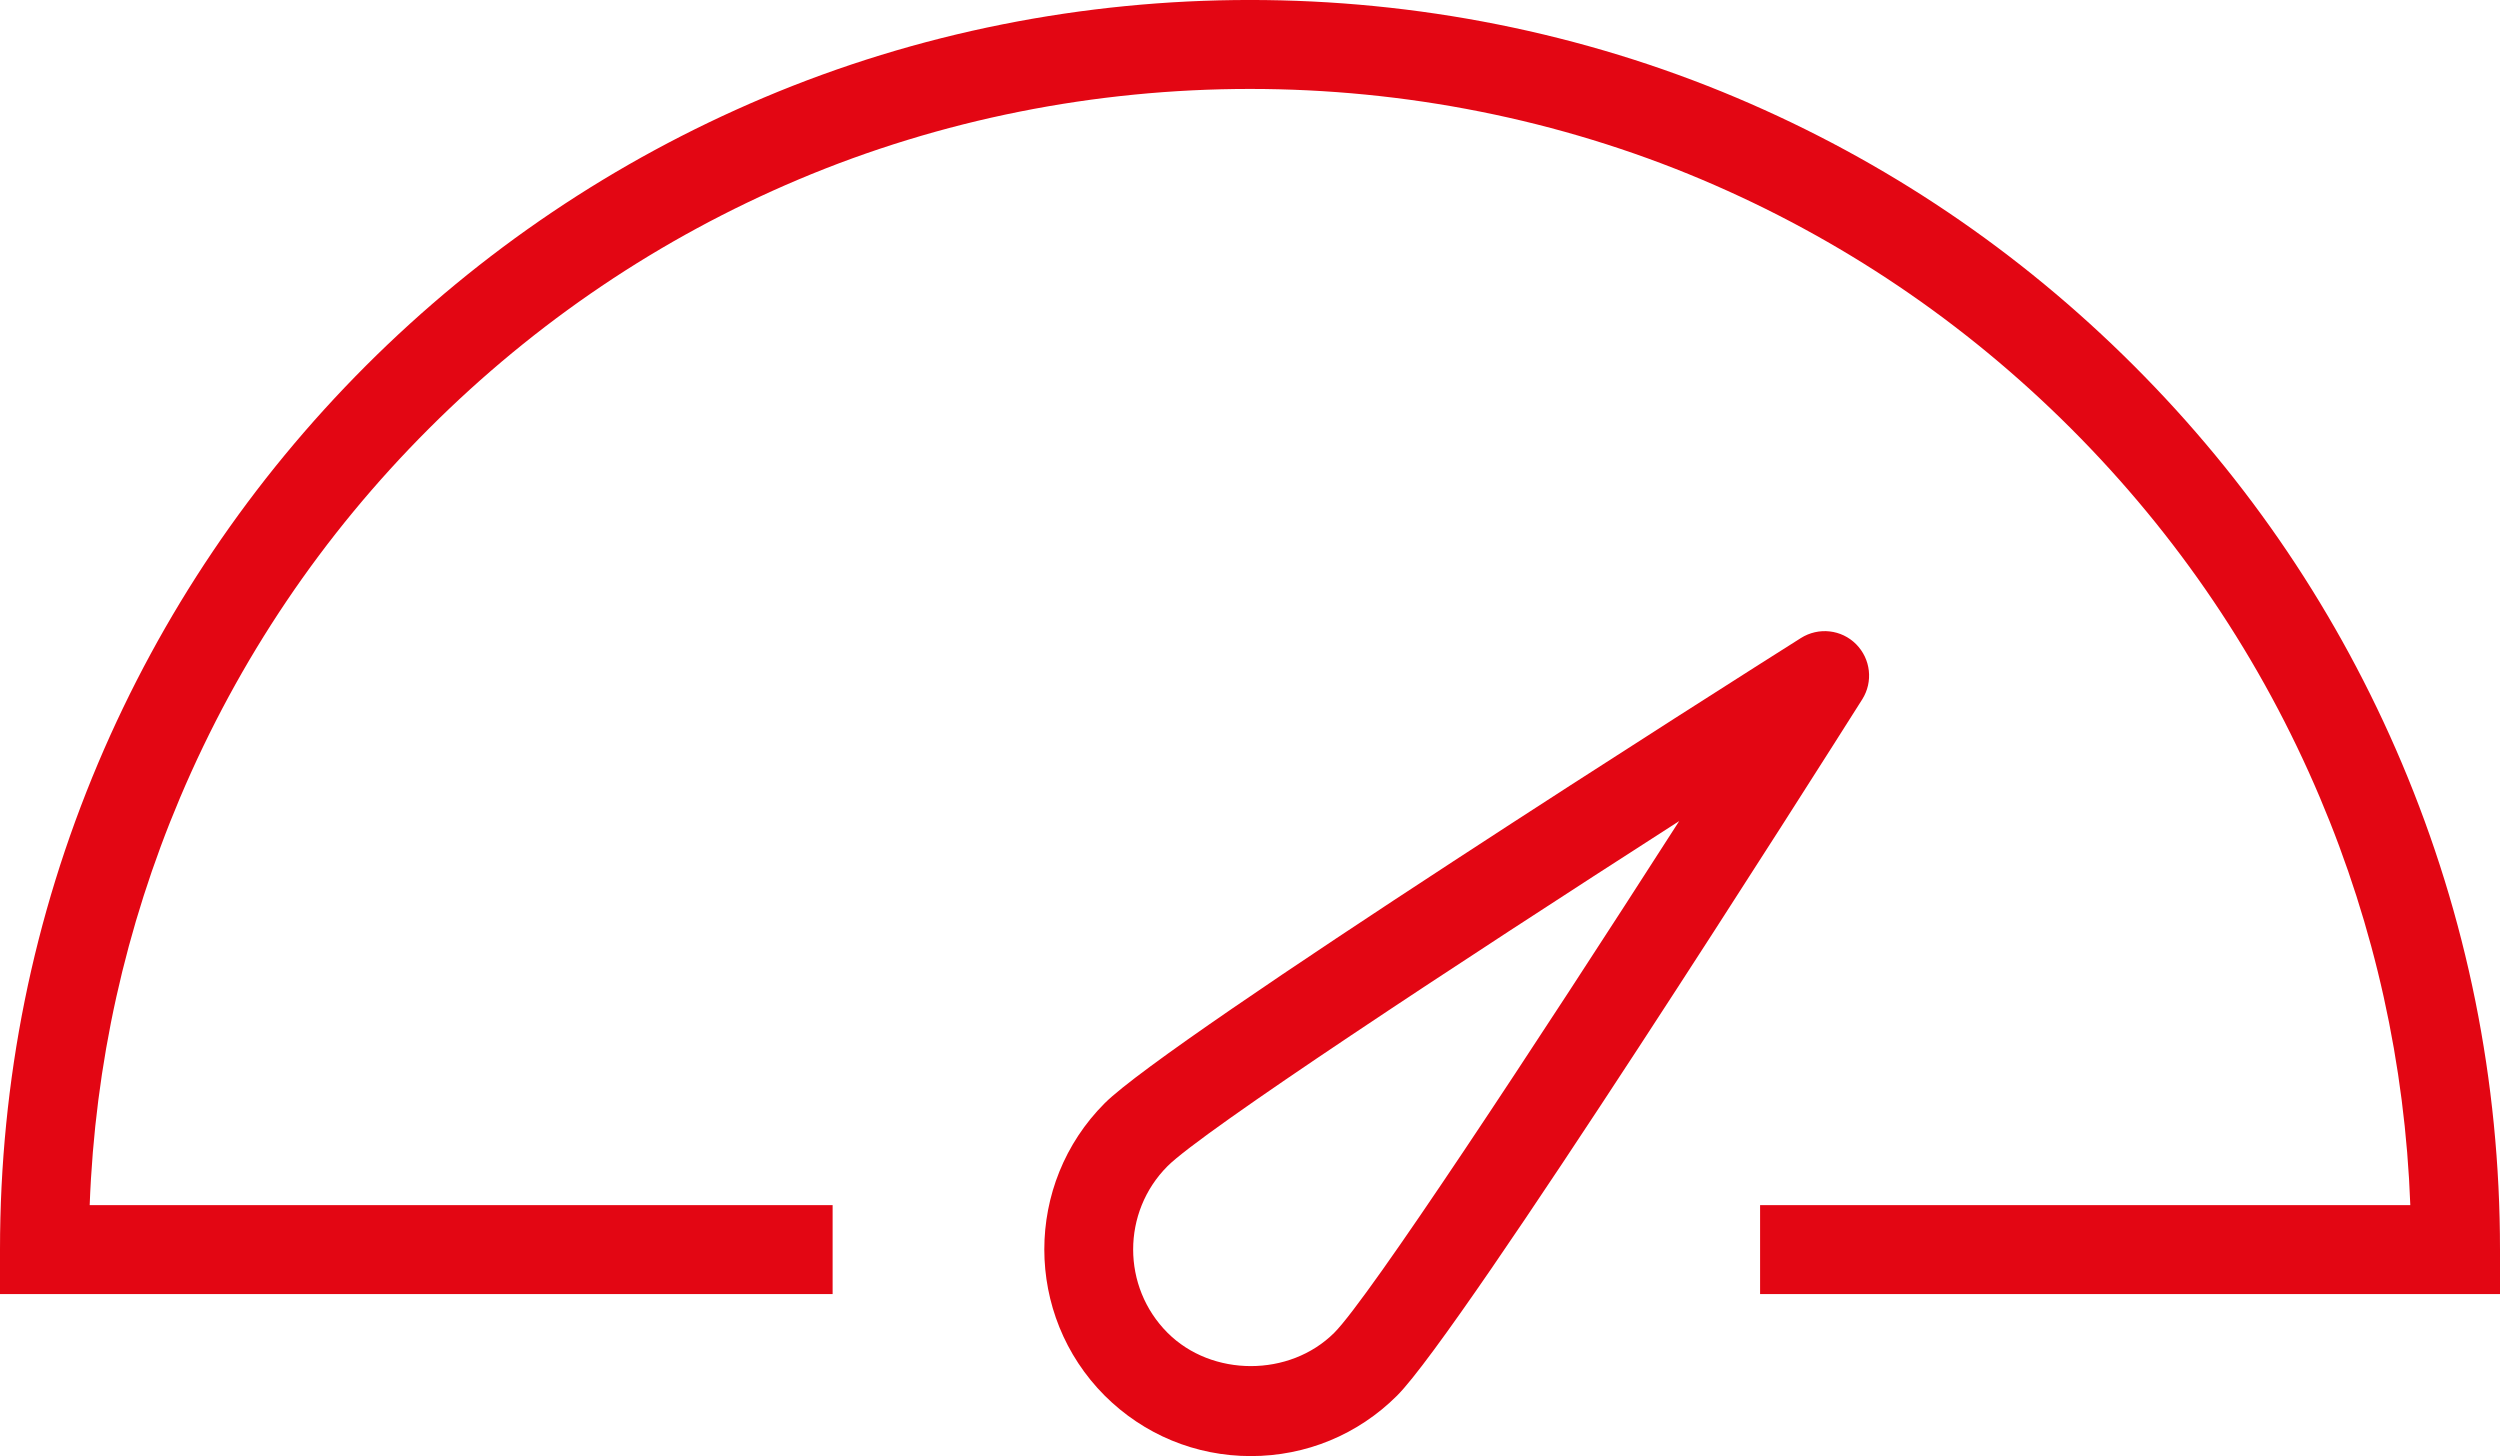
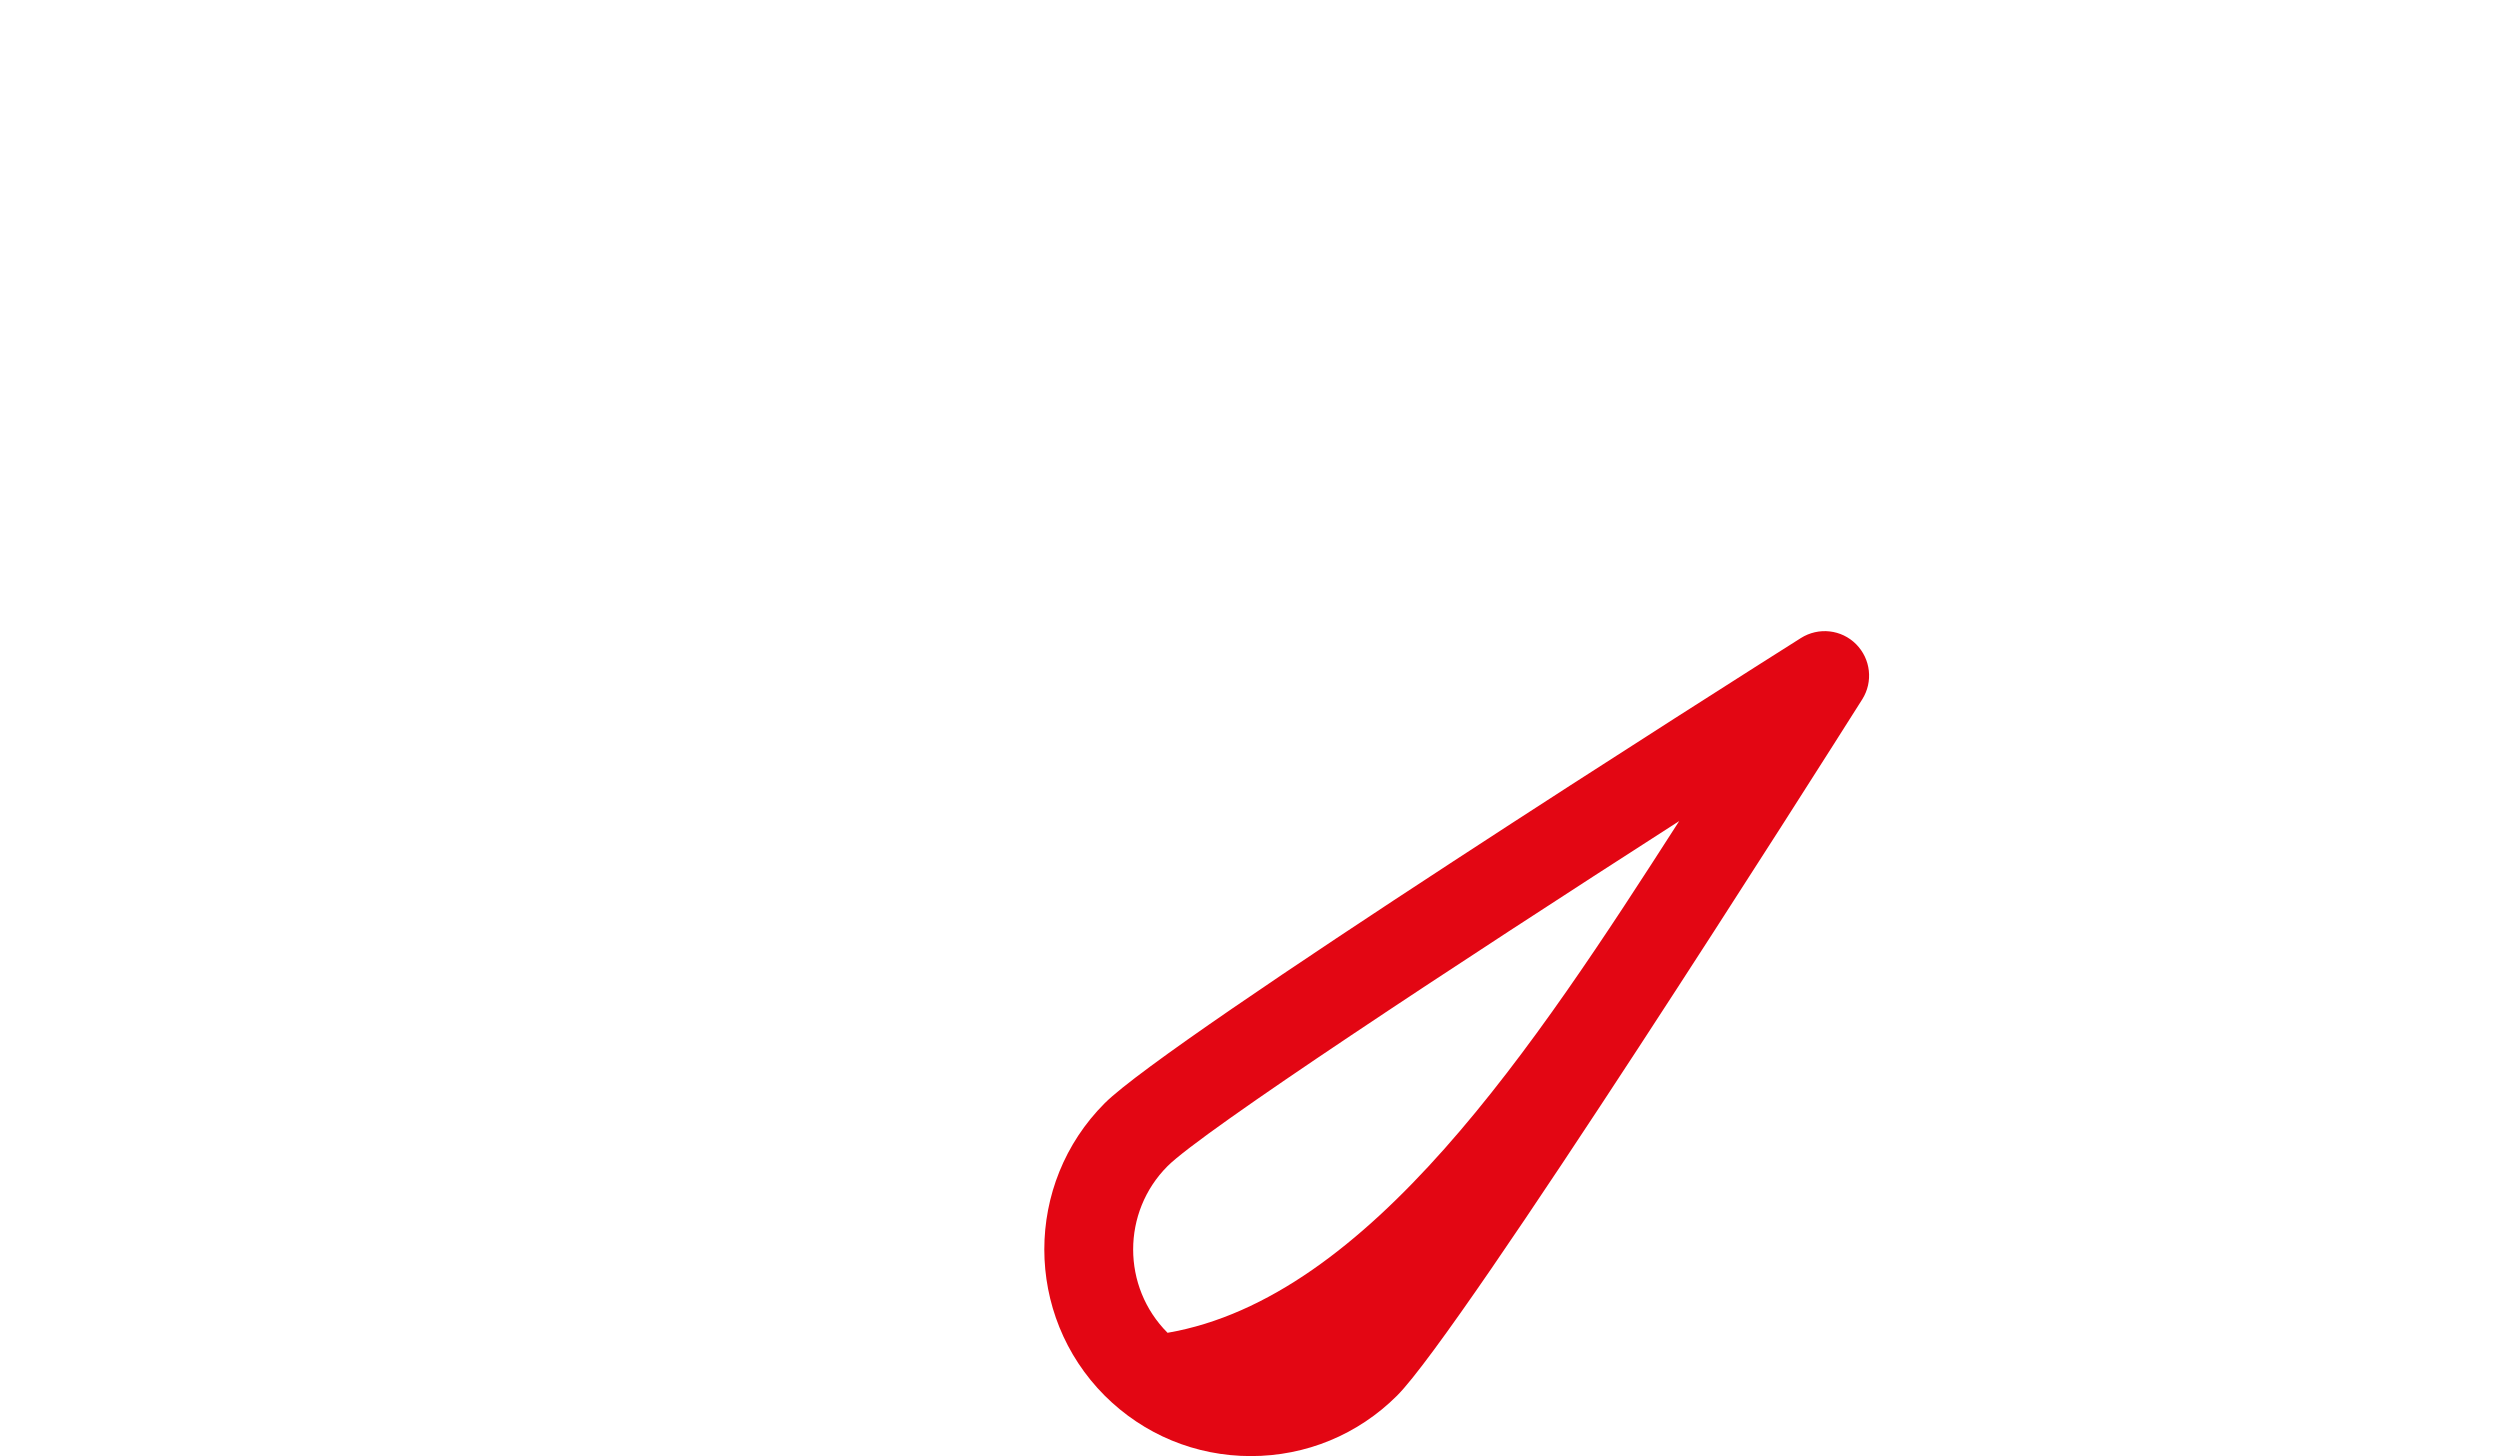
<svg xmlns="http://www.w3.org/2000/svg" x="0px" y="0px" viewBox="0 0 28.125 16.381" enable-background="new 0 0 28.125 16.381" xml:space="preserve" fill="#E30613">
-   <path d="M28.125,14.558h-8.324v-1h7.315c-0.059-1.588-0.4-3.128-1.017-4.585c-0.658-1.556-1.601-2.953-2.8-4.152   c-1.2-1.2-2.597-2.142-4.152-2.8c-3.221-1.361-6.95-1.36-10.168,0c-1.555,0.658-2.953,1.6-4.153,2.8   C3.626,6.02,2.685,7.417,2.026,8.973C1.41,10.43,1.068,11.97,1.009,13.558h8.358v1H0v-0.5c0-1.899,0.372-3.741,1.105-5.475   c0.709-1.675,1.723-3.179,3.013-4.47C5.41,2.822,6.915,1.809,8.589,1.1c3.466-1.467,7.478-1.467,10.948,0   c1.674,0.708,3.177,1.722,4.469,3.014c1.292,1.291,2.305,2.794,3.014,4.47c0.733,1.733,1.105,3.575,1.105,5.475V14.558z" />
-   <path d="M14.072,16.381c-0.621,0-1.205-0.242-1.644-0.68c-0.906-0.908-0.906-2.383,0-3.29   c0.732-0.732,7.107-4.775,7.832-5.233c0.198-0.125,0.456-0.097,0.621,0.069s0.194,0.423,0.069,0.621   c-0.458,0.725-4.501,7.101-5.233,7.833C15.277,16.14,14.692,16.381,14.072,16.381z M18.891,9.237   c-2.549,1.637-5.364,3.49-5.756,3.882c-0.516,0.517-0.516,1.358,0,1.875c0.499,0.499,1.373,0.5,1.875,0   C15.402,14.602,17.255,11.786,18.891,9.237z" />
+   <path d="M14.072,16.381c-0.621,0-1.205-0.242-1.644-0.68c-0.906-0.908-0.906-2.383,0-3.29   c0.732-0.732,7.107-4.775,7.832-5.233c0.198-0.125,0.456-0.097,0.621,0.069s0.194,0.423,0.069,0.621   c-0.458,0.725-4.501,7.101-5.233,7.833C15.277,16.14,14.692,16.381,14.072,16.381z M18.891,9.237   c-2.549,1.637-5.364,3.49-5.756,3.882c-0.516,0.517-0.516,1.358,0,1.875C15.402,14.602,17.255,11.786,18.891,9.237z" />
</svg>